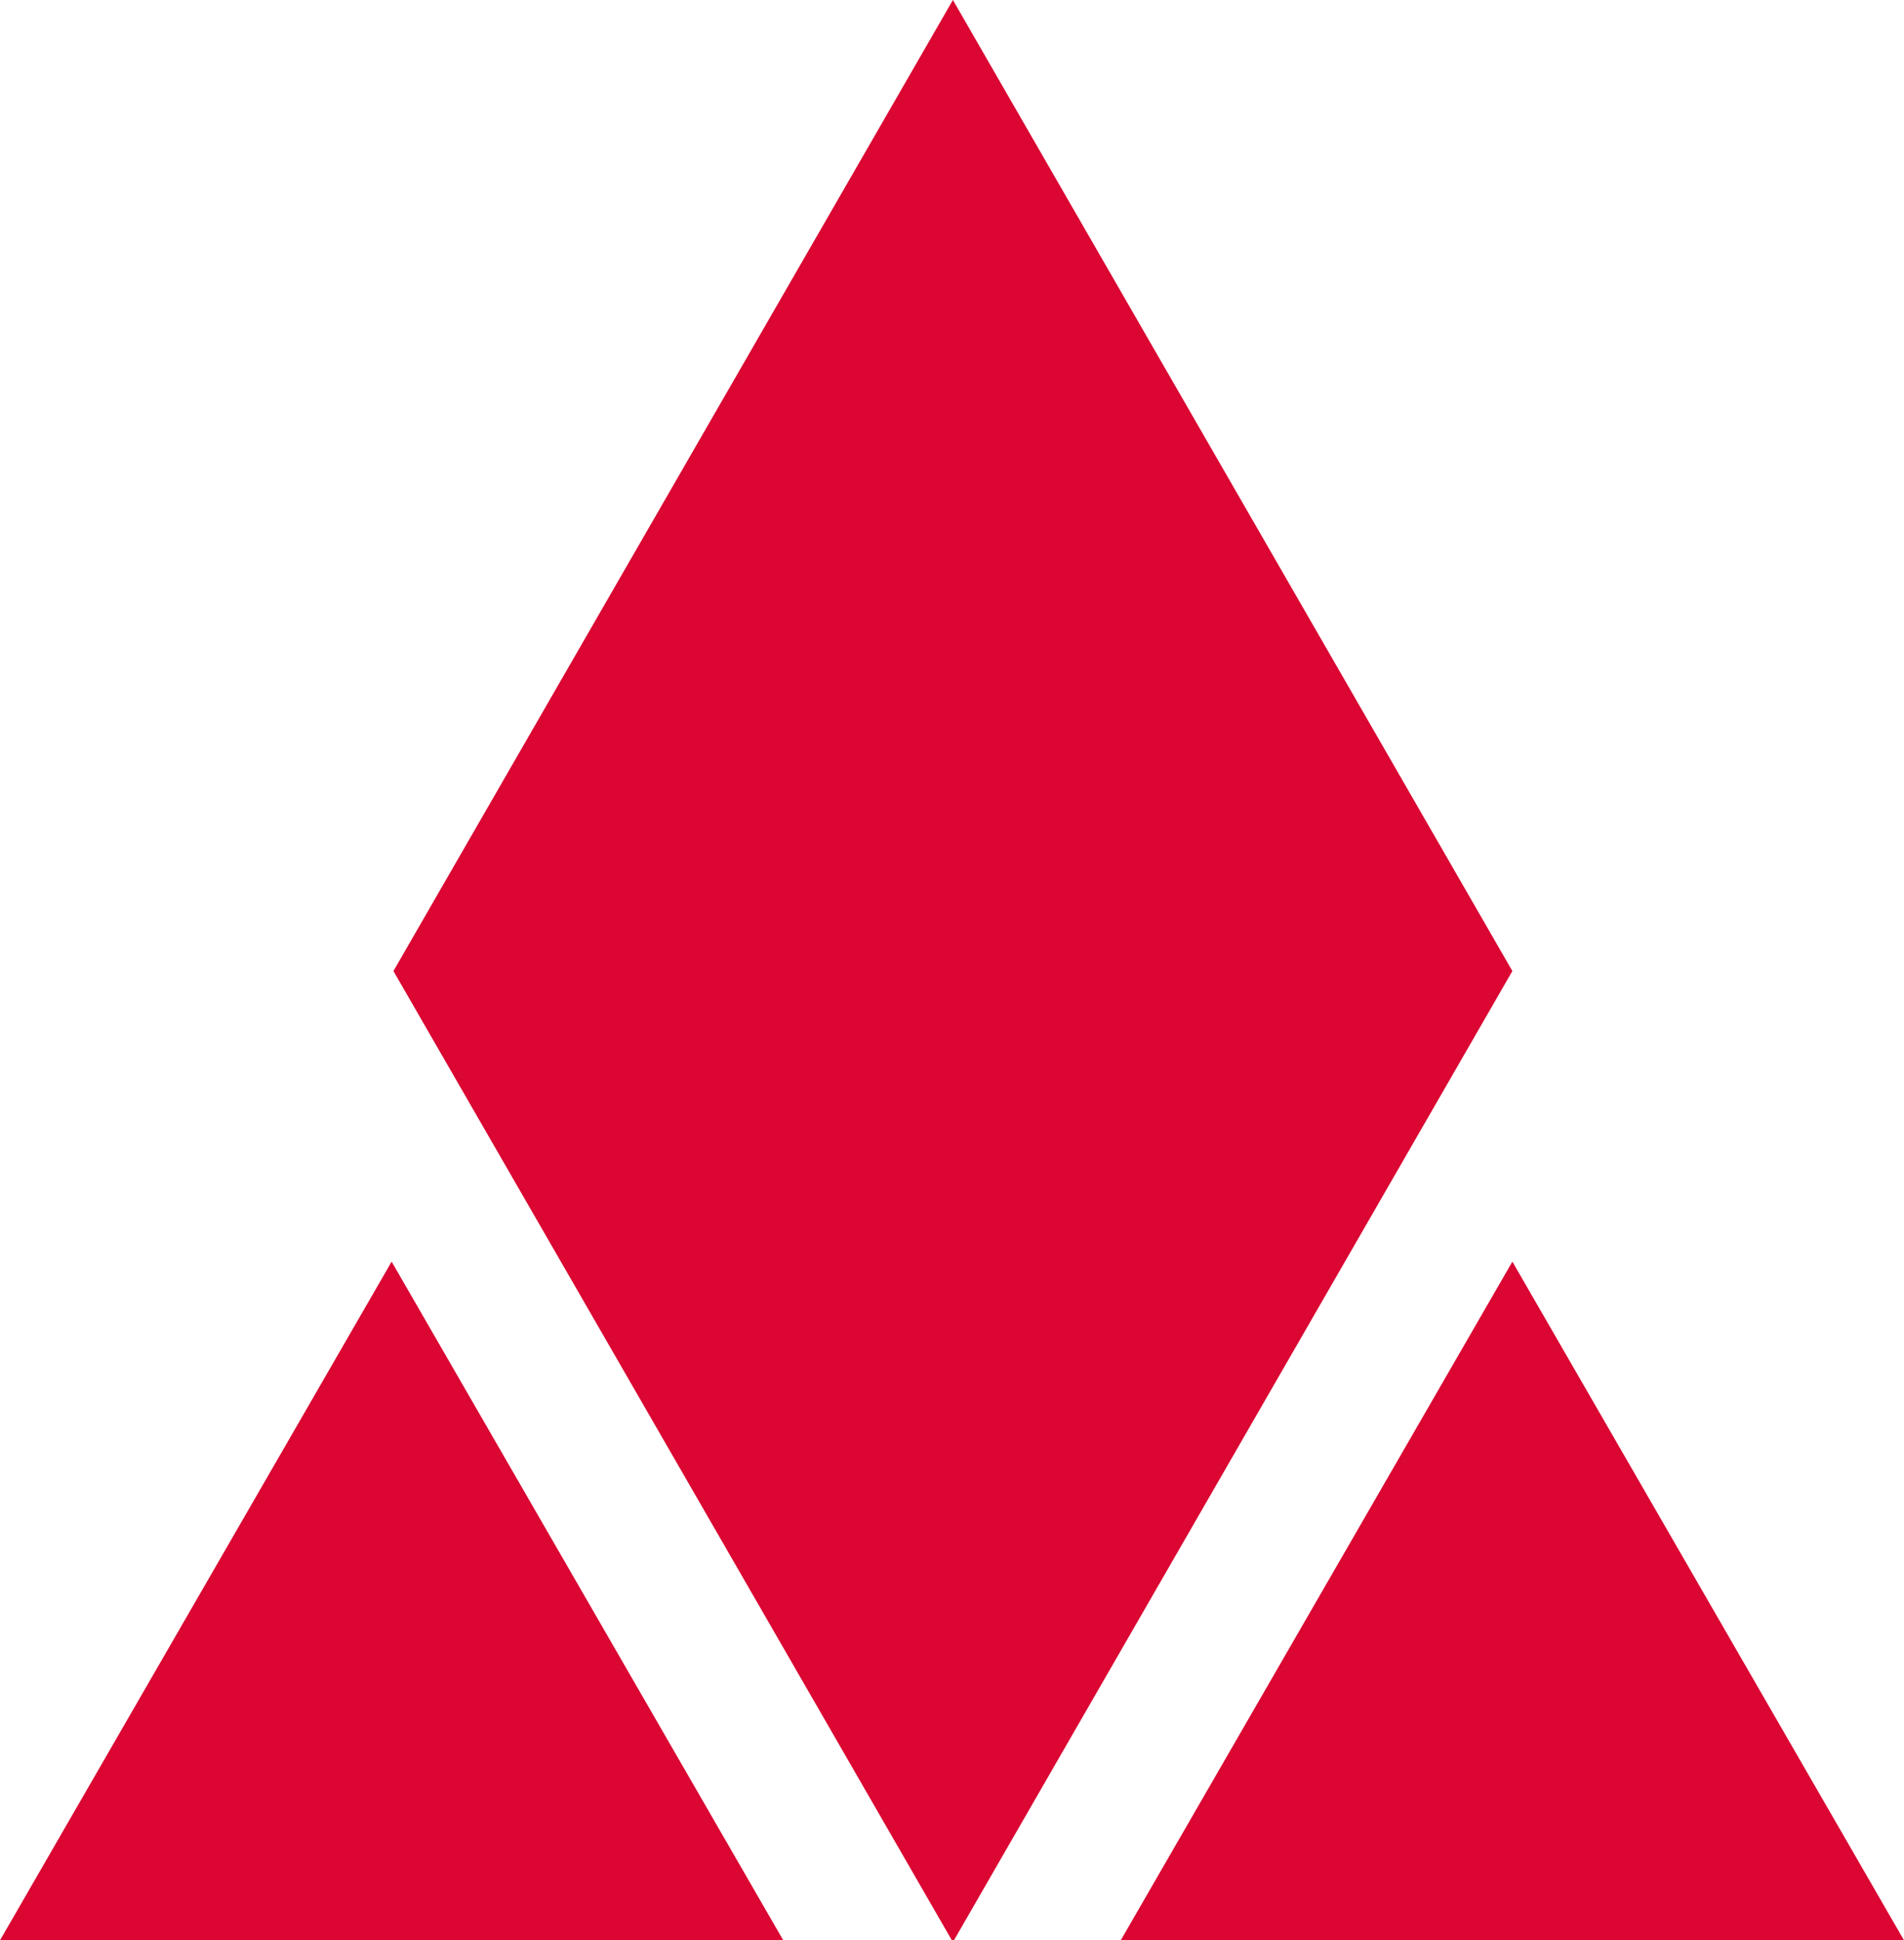
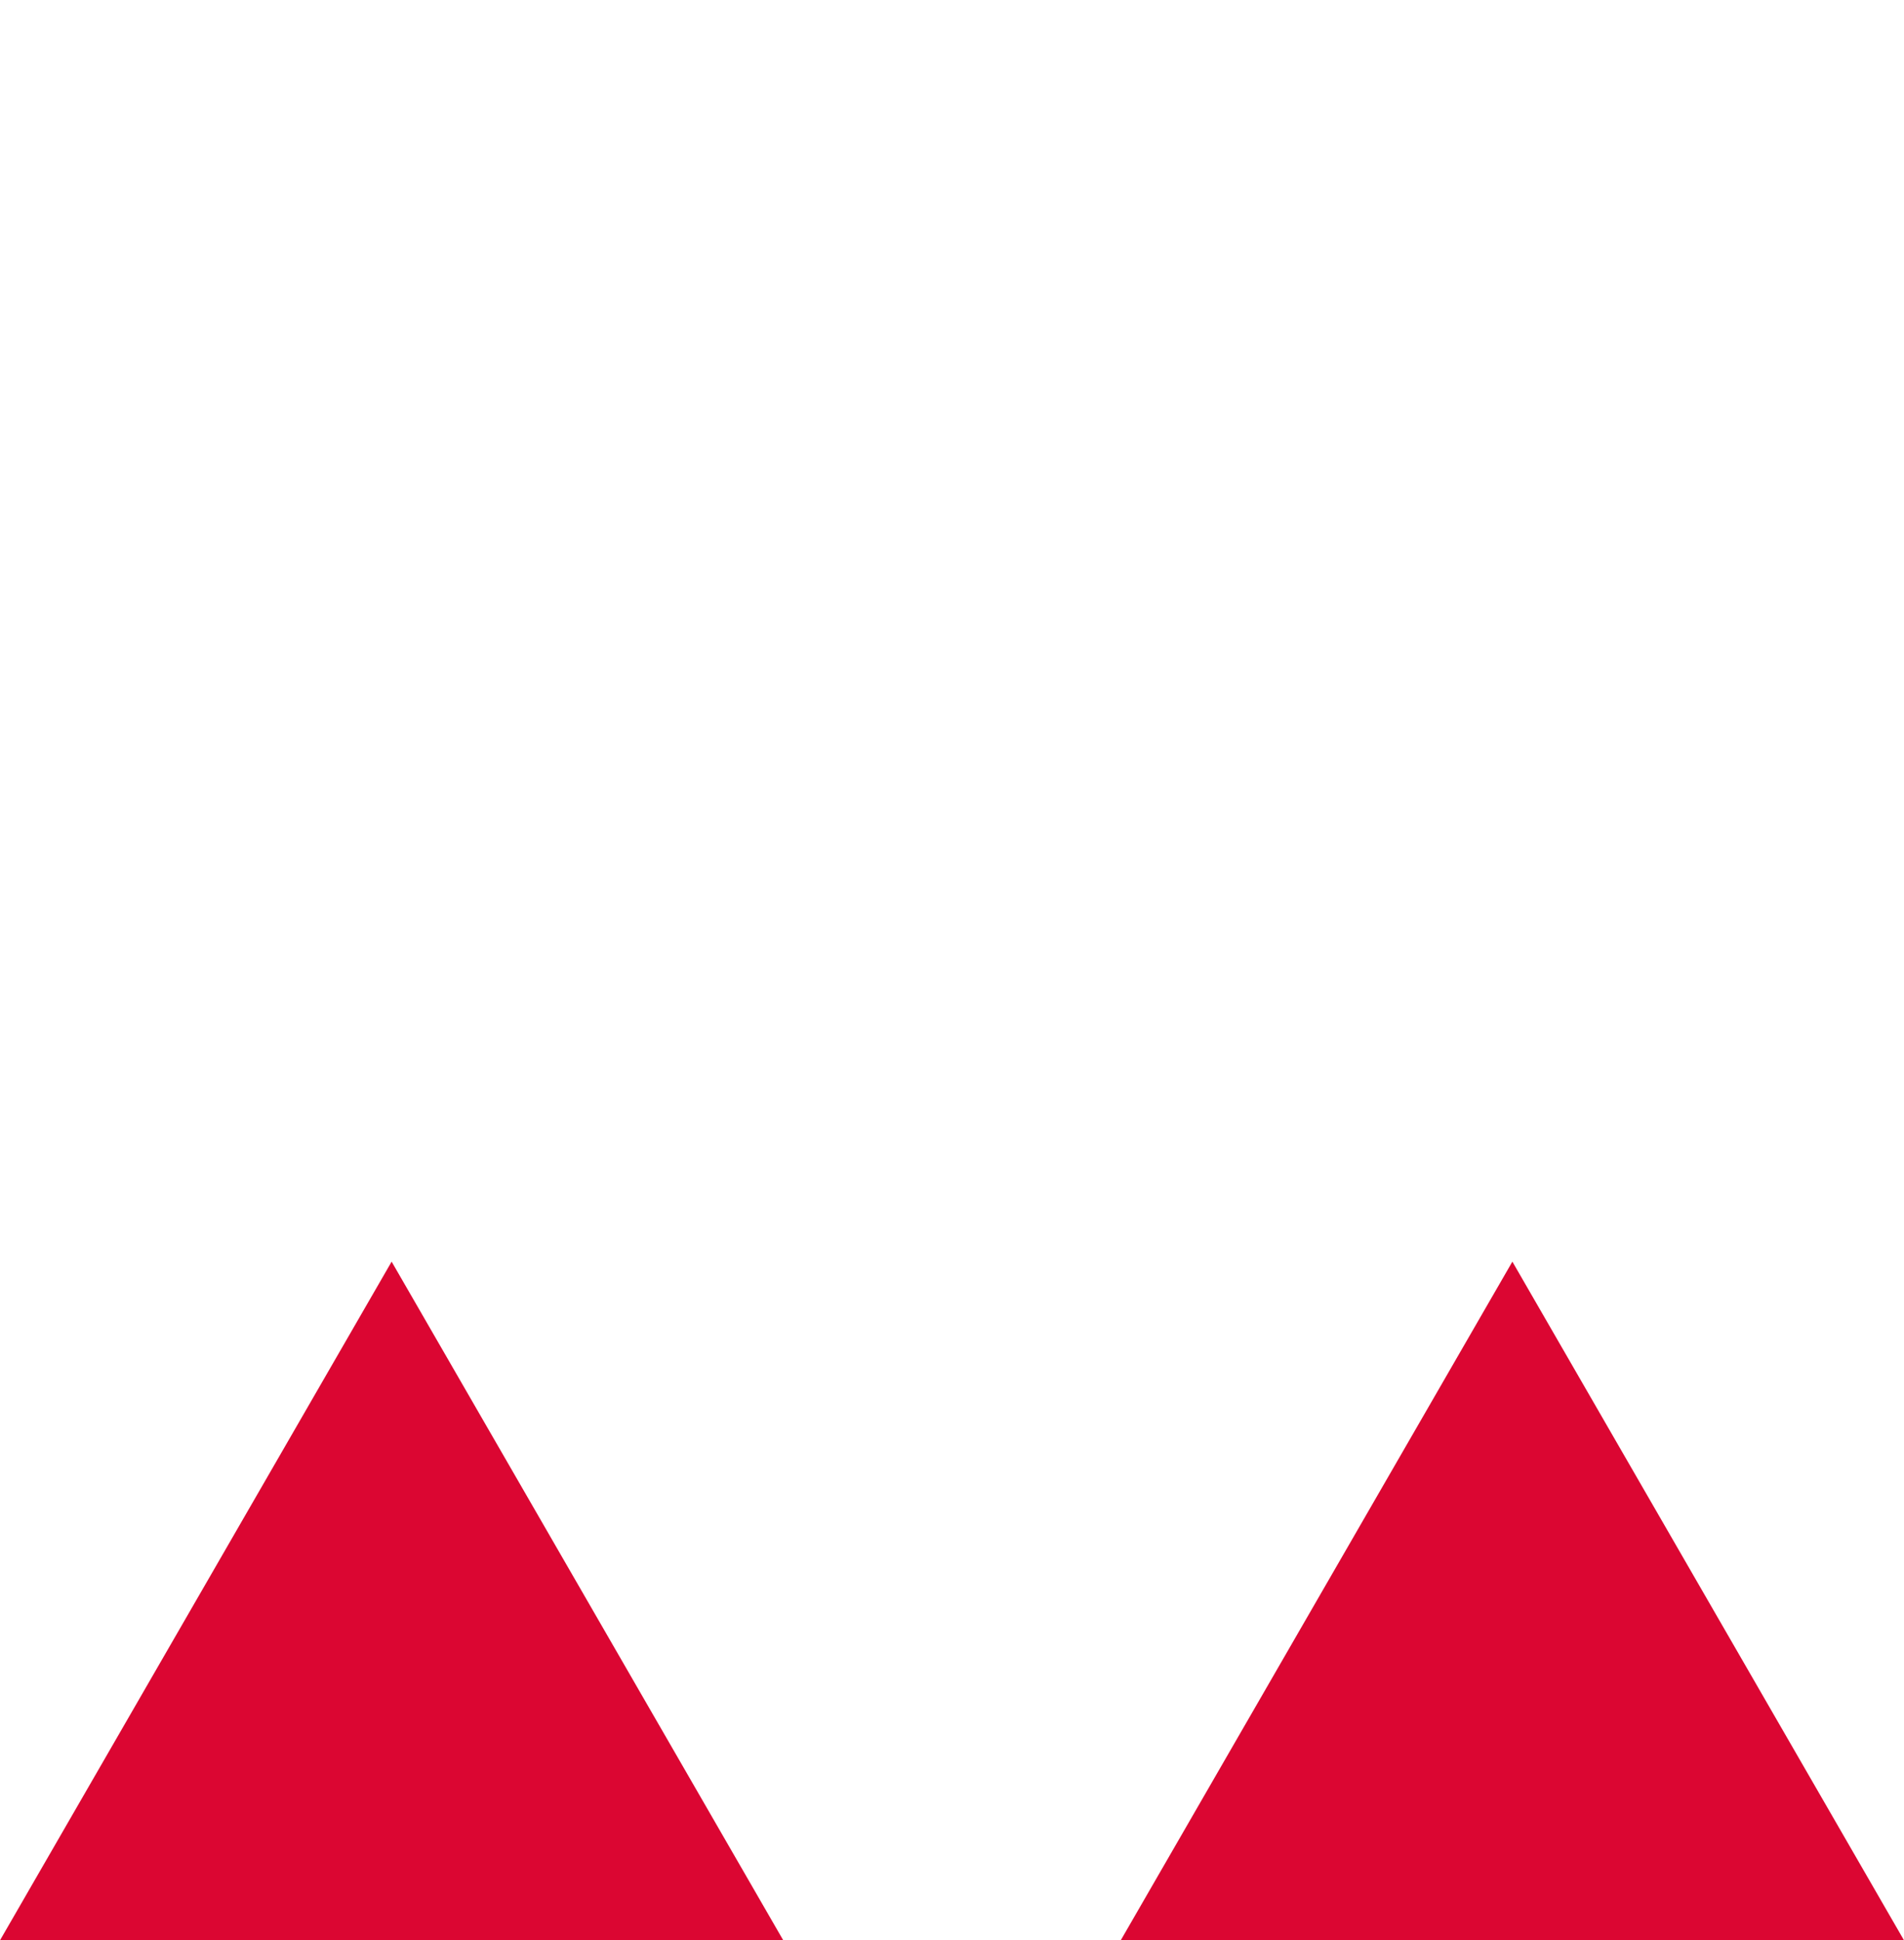
<svg xmlns="http://www.w3.org/2000/svg" version="1.1" id="图层_1" x="0px" y="0px" viewBox="0 0 105.5 107.5" style="enable-background:new 0 0 105.5 107.5;" xml:space="preserve">
  <style type="text/css">
	.st0{fill:#DB0632;}
</style>
-   <path class="st0" d="M83.8,53.8l-31,53.8l-31-53.8L52.8,0L83.8,53.8z" />
  <path class="st0" d="M43.4,107.5H0l21.7-37.6L43.4,107.5z M105.5,107.5H62.1l21.7-37.6L105.5,107.5z" />
</svg>